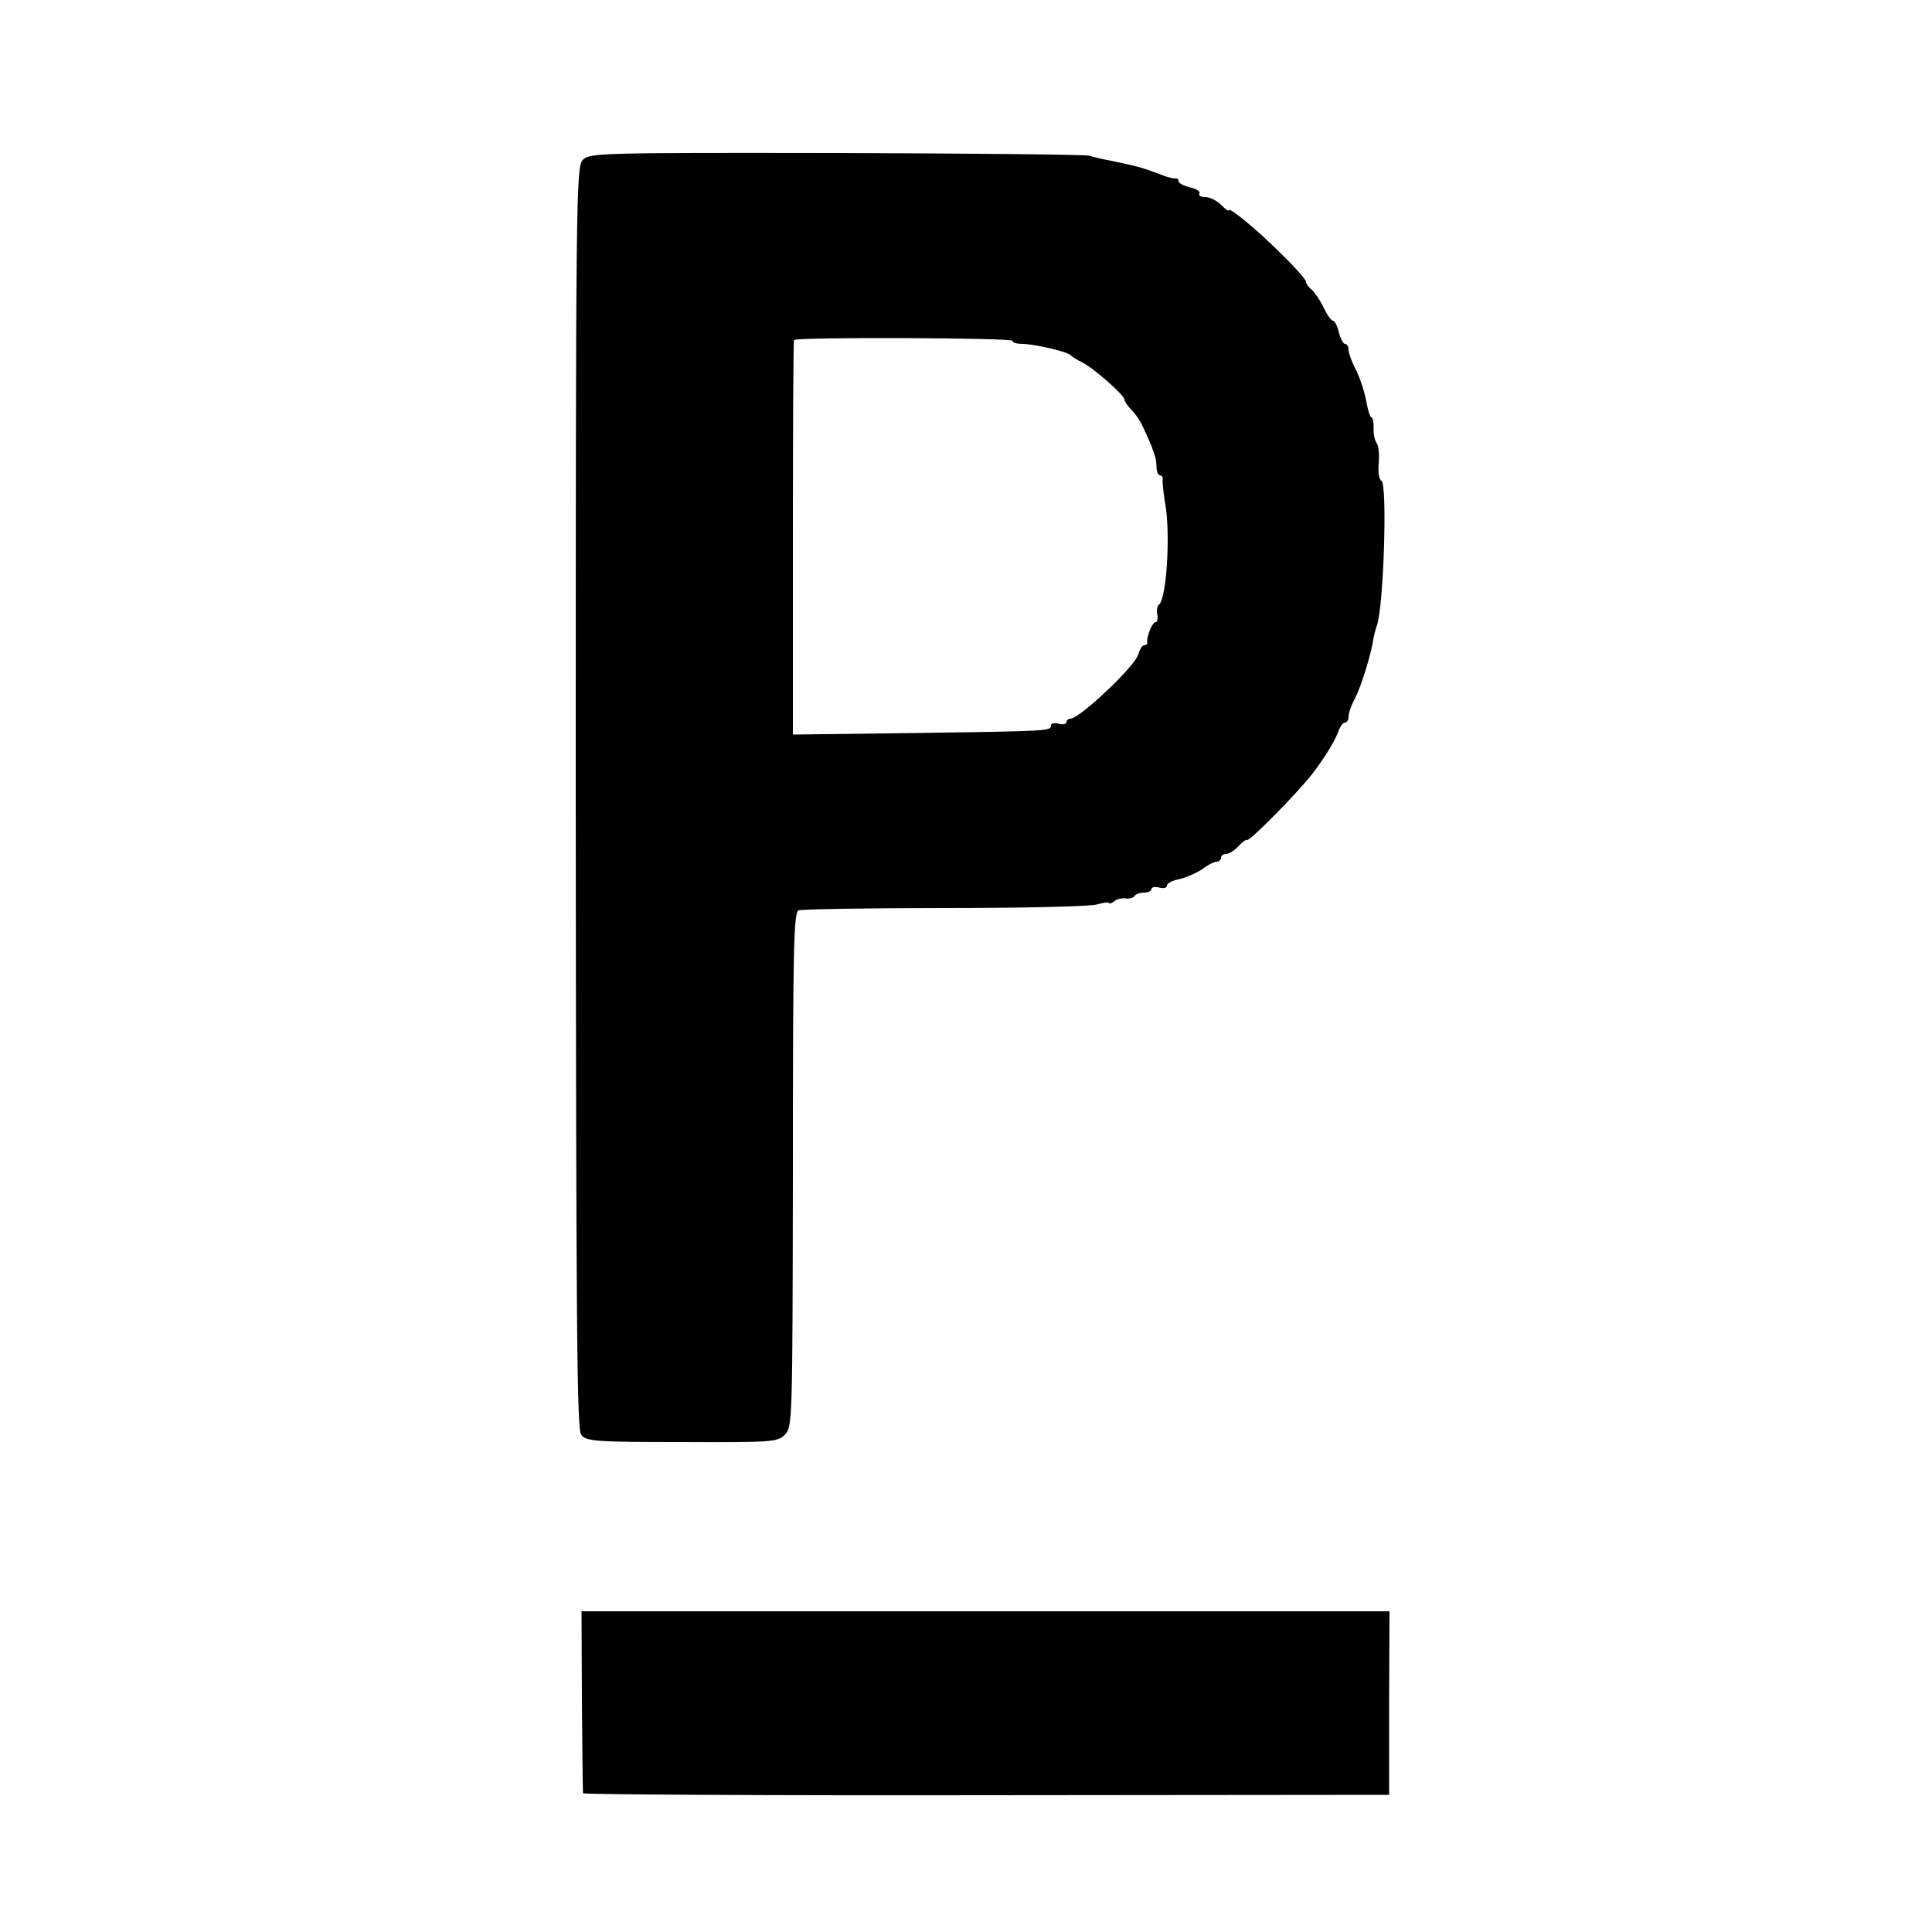
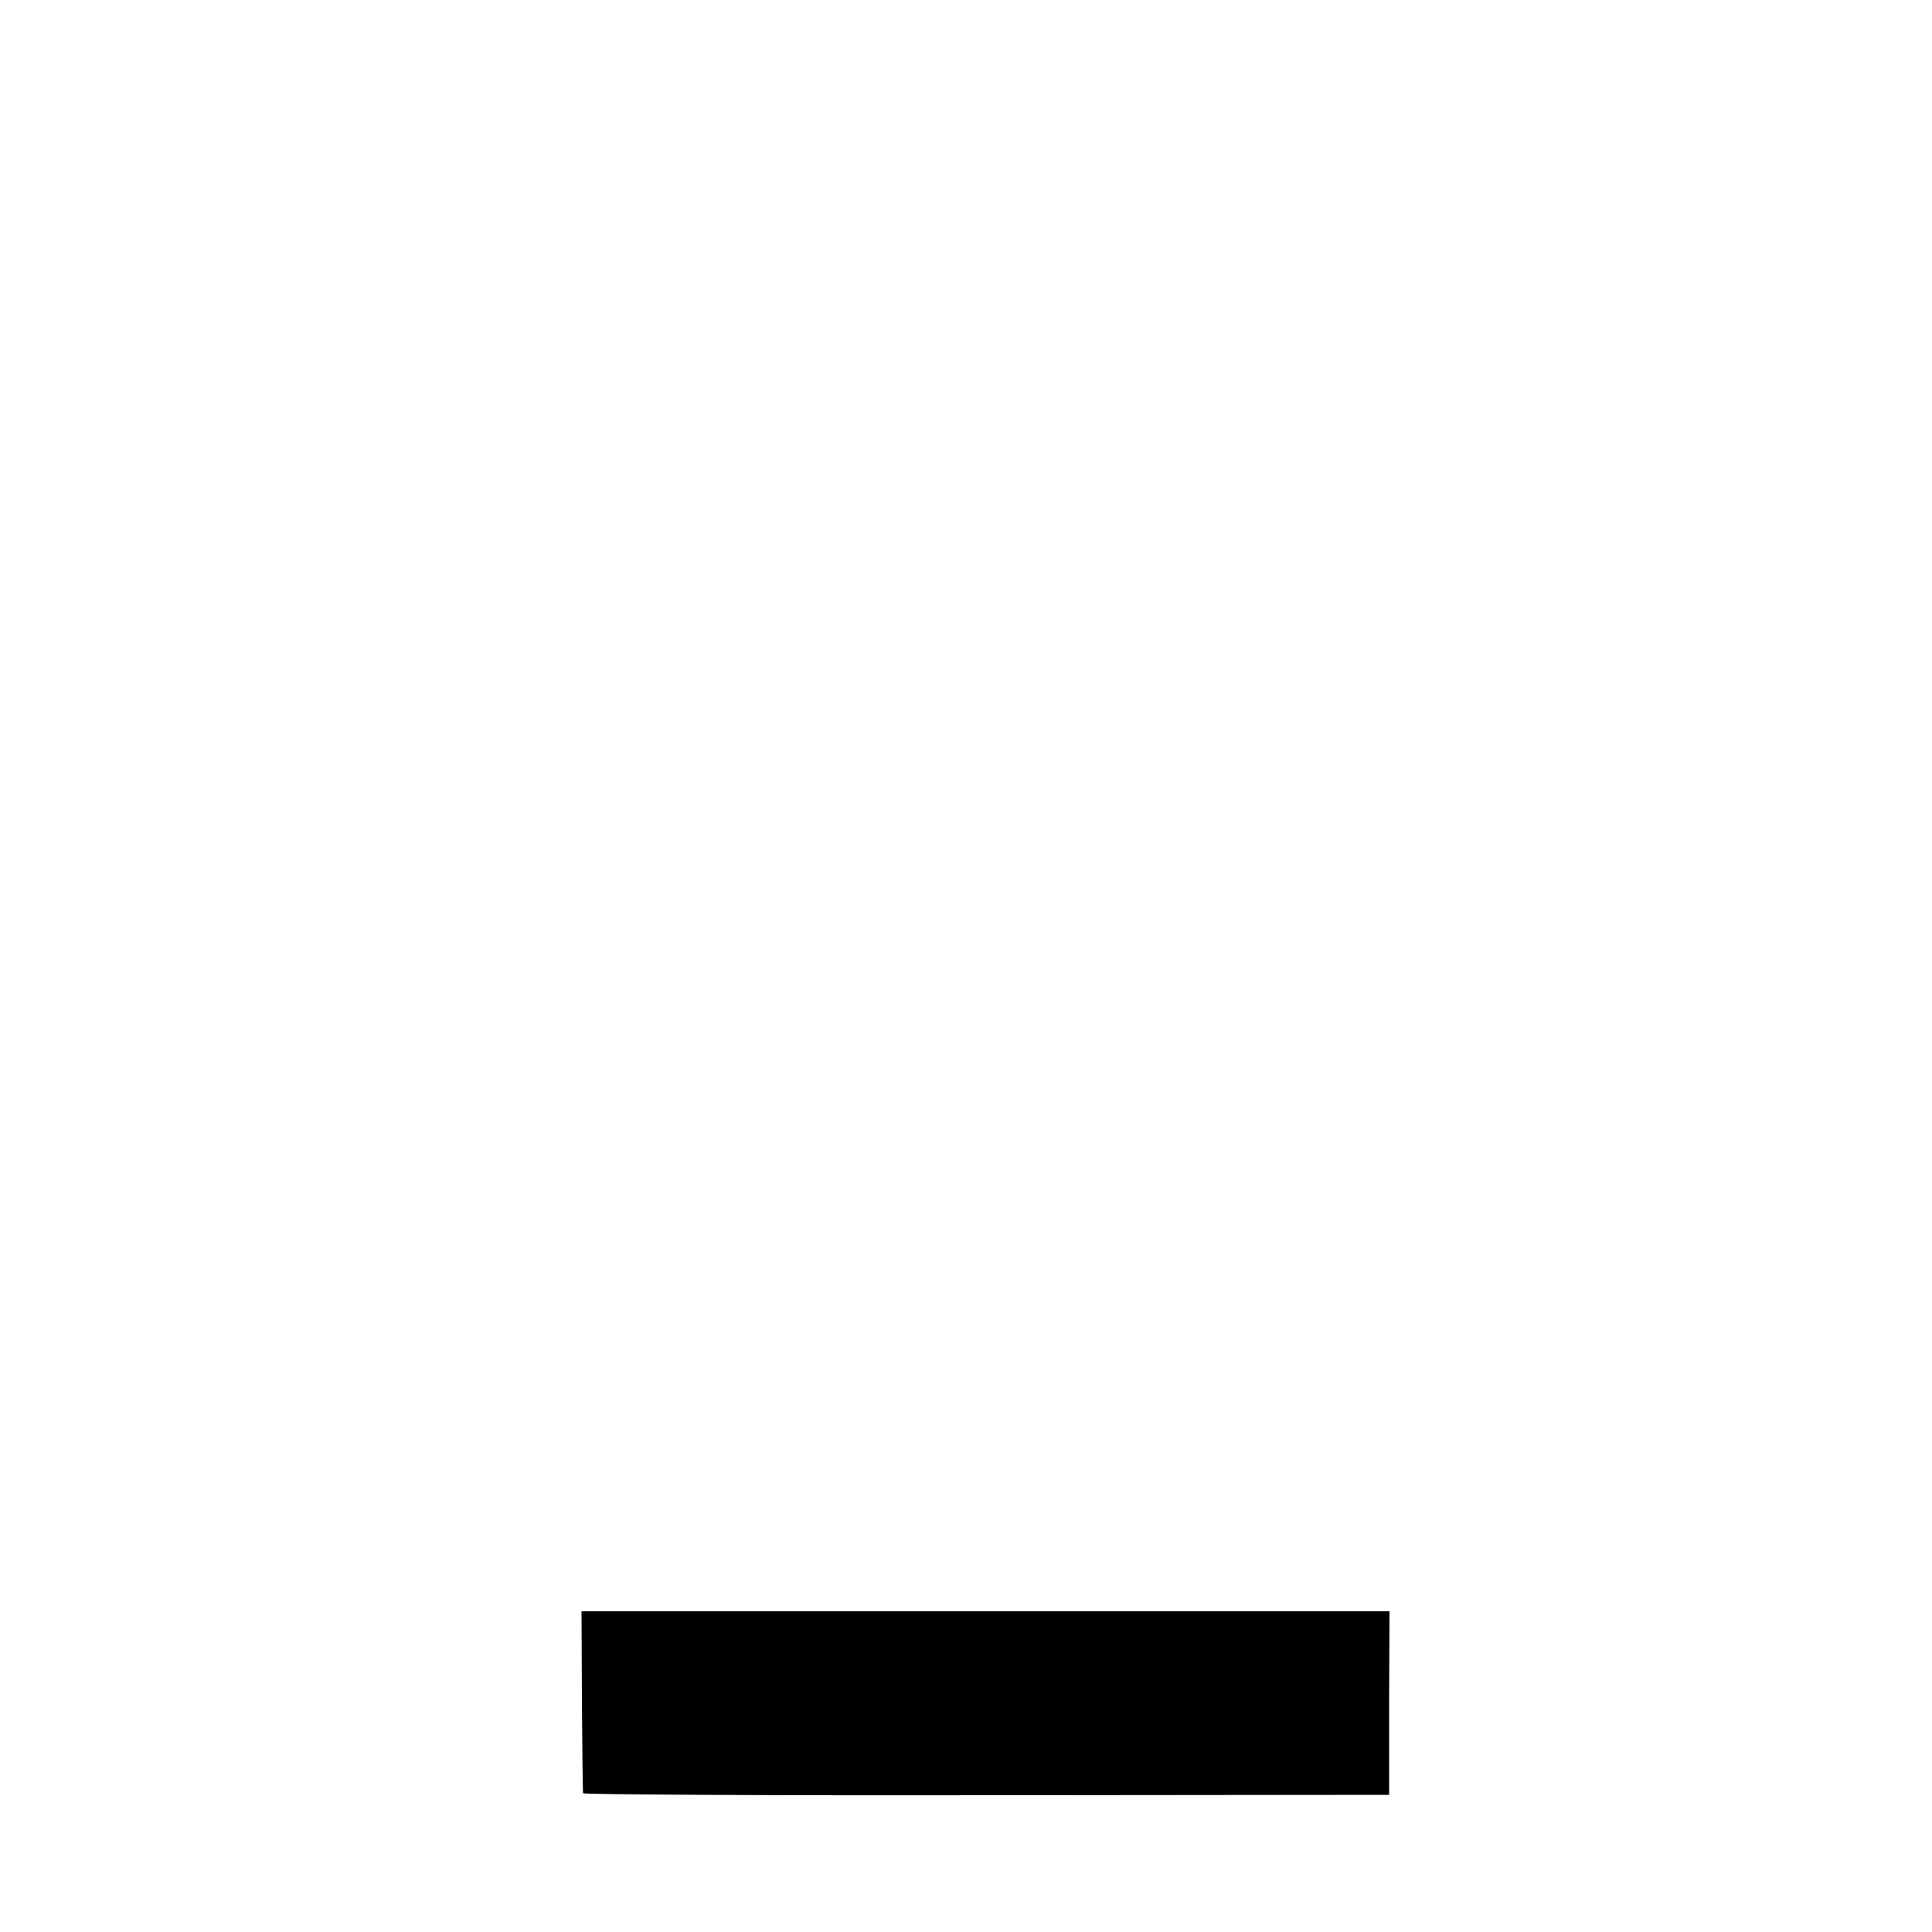
<svg xmlns="http://www.w3.org/2000/svg" version="1.0" width="500pt" height="500pt" viewBox="0 0 500 500" preserveAspectRatio="xMidYMid meet">
  <g transform="translate(0,500) scale(0.1,-0.1)" fill="#000000" stroke="none">
-     <path d="M1508 4586 c-17 -19 -18 -92 -18 -1650 1 -1374 3 -1634 14 -1649 13 -17 34 -19 261 -19 233 -1 248 0 266 19 20 19 20 36 21 686 0 577 2 666 15 671 8 3 177 6 376 6 201 0 376 4 395 9 17 5 32 7 32 4 0 -3 6 -1 13 4 6 6 20 9 29 8 10 -2 20 1 24 6 3 5 14 9 25 9 10 0 19 4 19 9 0 5 9 7 20 4 11 -3 20 -1 20 5 0 6 15 14 33 17 17 4 44 16 59 26 14 11 31 19 37 19 6 0 11 5 11 10 0 6 6 10 13 10 8 0 22 9 32 20 10 11 20 18 22 16 6 -5 132 123 169 171 34 44 62 91 70 116 4 9 10 17 15 17 5 0 9 7 9 15 0 9 7 30 17 48 16 32 42 115 47 152 2 11 6 27 9 35 18 47 28 370 12 376 -6 3 -9 22 -7 44 2 22 0 46 -5 53 -5 6 -9 24 -8 40 0 15 -2 27 -6 27 -3 0 -9 18 -13 41 -4 22 -15 58 -26 80 -11 21 -20 45 -20 54 0 8 -4 15 -9 15 -5 0 -12 14 -16 30 -4 17 -11 30 -15 30 -5 0 -16 16 -25 35 -9 19 -23 39 -31 46 -8 6 -14 15 -14 20 0 5 -28 37 -63 71 -63 63 -137 124 -137 114 0 -4 -9 3 -20 14 -11 11 -29 20 -41 20 -11 0 -18 4 -15 9 4 5 -7 12 -24 16 -16 4 -30 11 -30 16 0 5 -3 8 -7 7 -5 0 -16 2 -25 5 -66 25 -70 26 -153 43 -16 3 -37 8 -45 11 -8 3 -303 6 -654 7 -621 1 -640 0 -658 -18z m1112 -468 c0 -5 12 -8 26 -8 29 0 117 -20 124 -29 3 -3 18 -13 33 -20 30 -16 107 -84 107 -95 0 -4 8 -16 18 -27 11 -10 23 -29 29 -42 29 -61 36 -84 36 -104 0 -13 4 -23 9 -23 5 0 8 -6 7 -12 -1 -7 2 -33 6 -58 15 -79 4 -253 -16 -265 -4 -3 -6 -14 -4 -25 2 -11 0 -20 -4 -20 -9 0 -24 -38 -22 -52 1 -5 -3 -8 -8 -8 -5 0 -11 -10 -15 -23 -7 -30 -152 -167 -176 -167 -5 0 -10 -4 -10 -9 0 -5 -9 -7 -20 -4 -11 3 -20 1 -20 -4 0 -15 -2 -15 -347 -20 l-321 -4 0 508 c0 279 1 510 3 513 5 8 565 6 565 -2z" />
    <path d="M1506 598 c1 -128 2 -236 3 -239 0 -3 470 -6 1044 -5 l1042 1 0 238 1 237 -1046 0 -1045 0 1 -232z" />
  </g>
</svg>